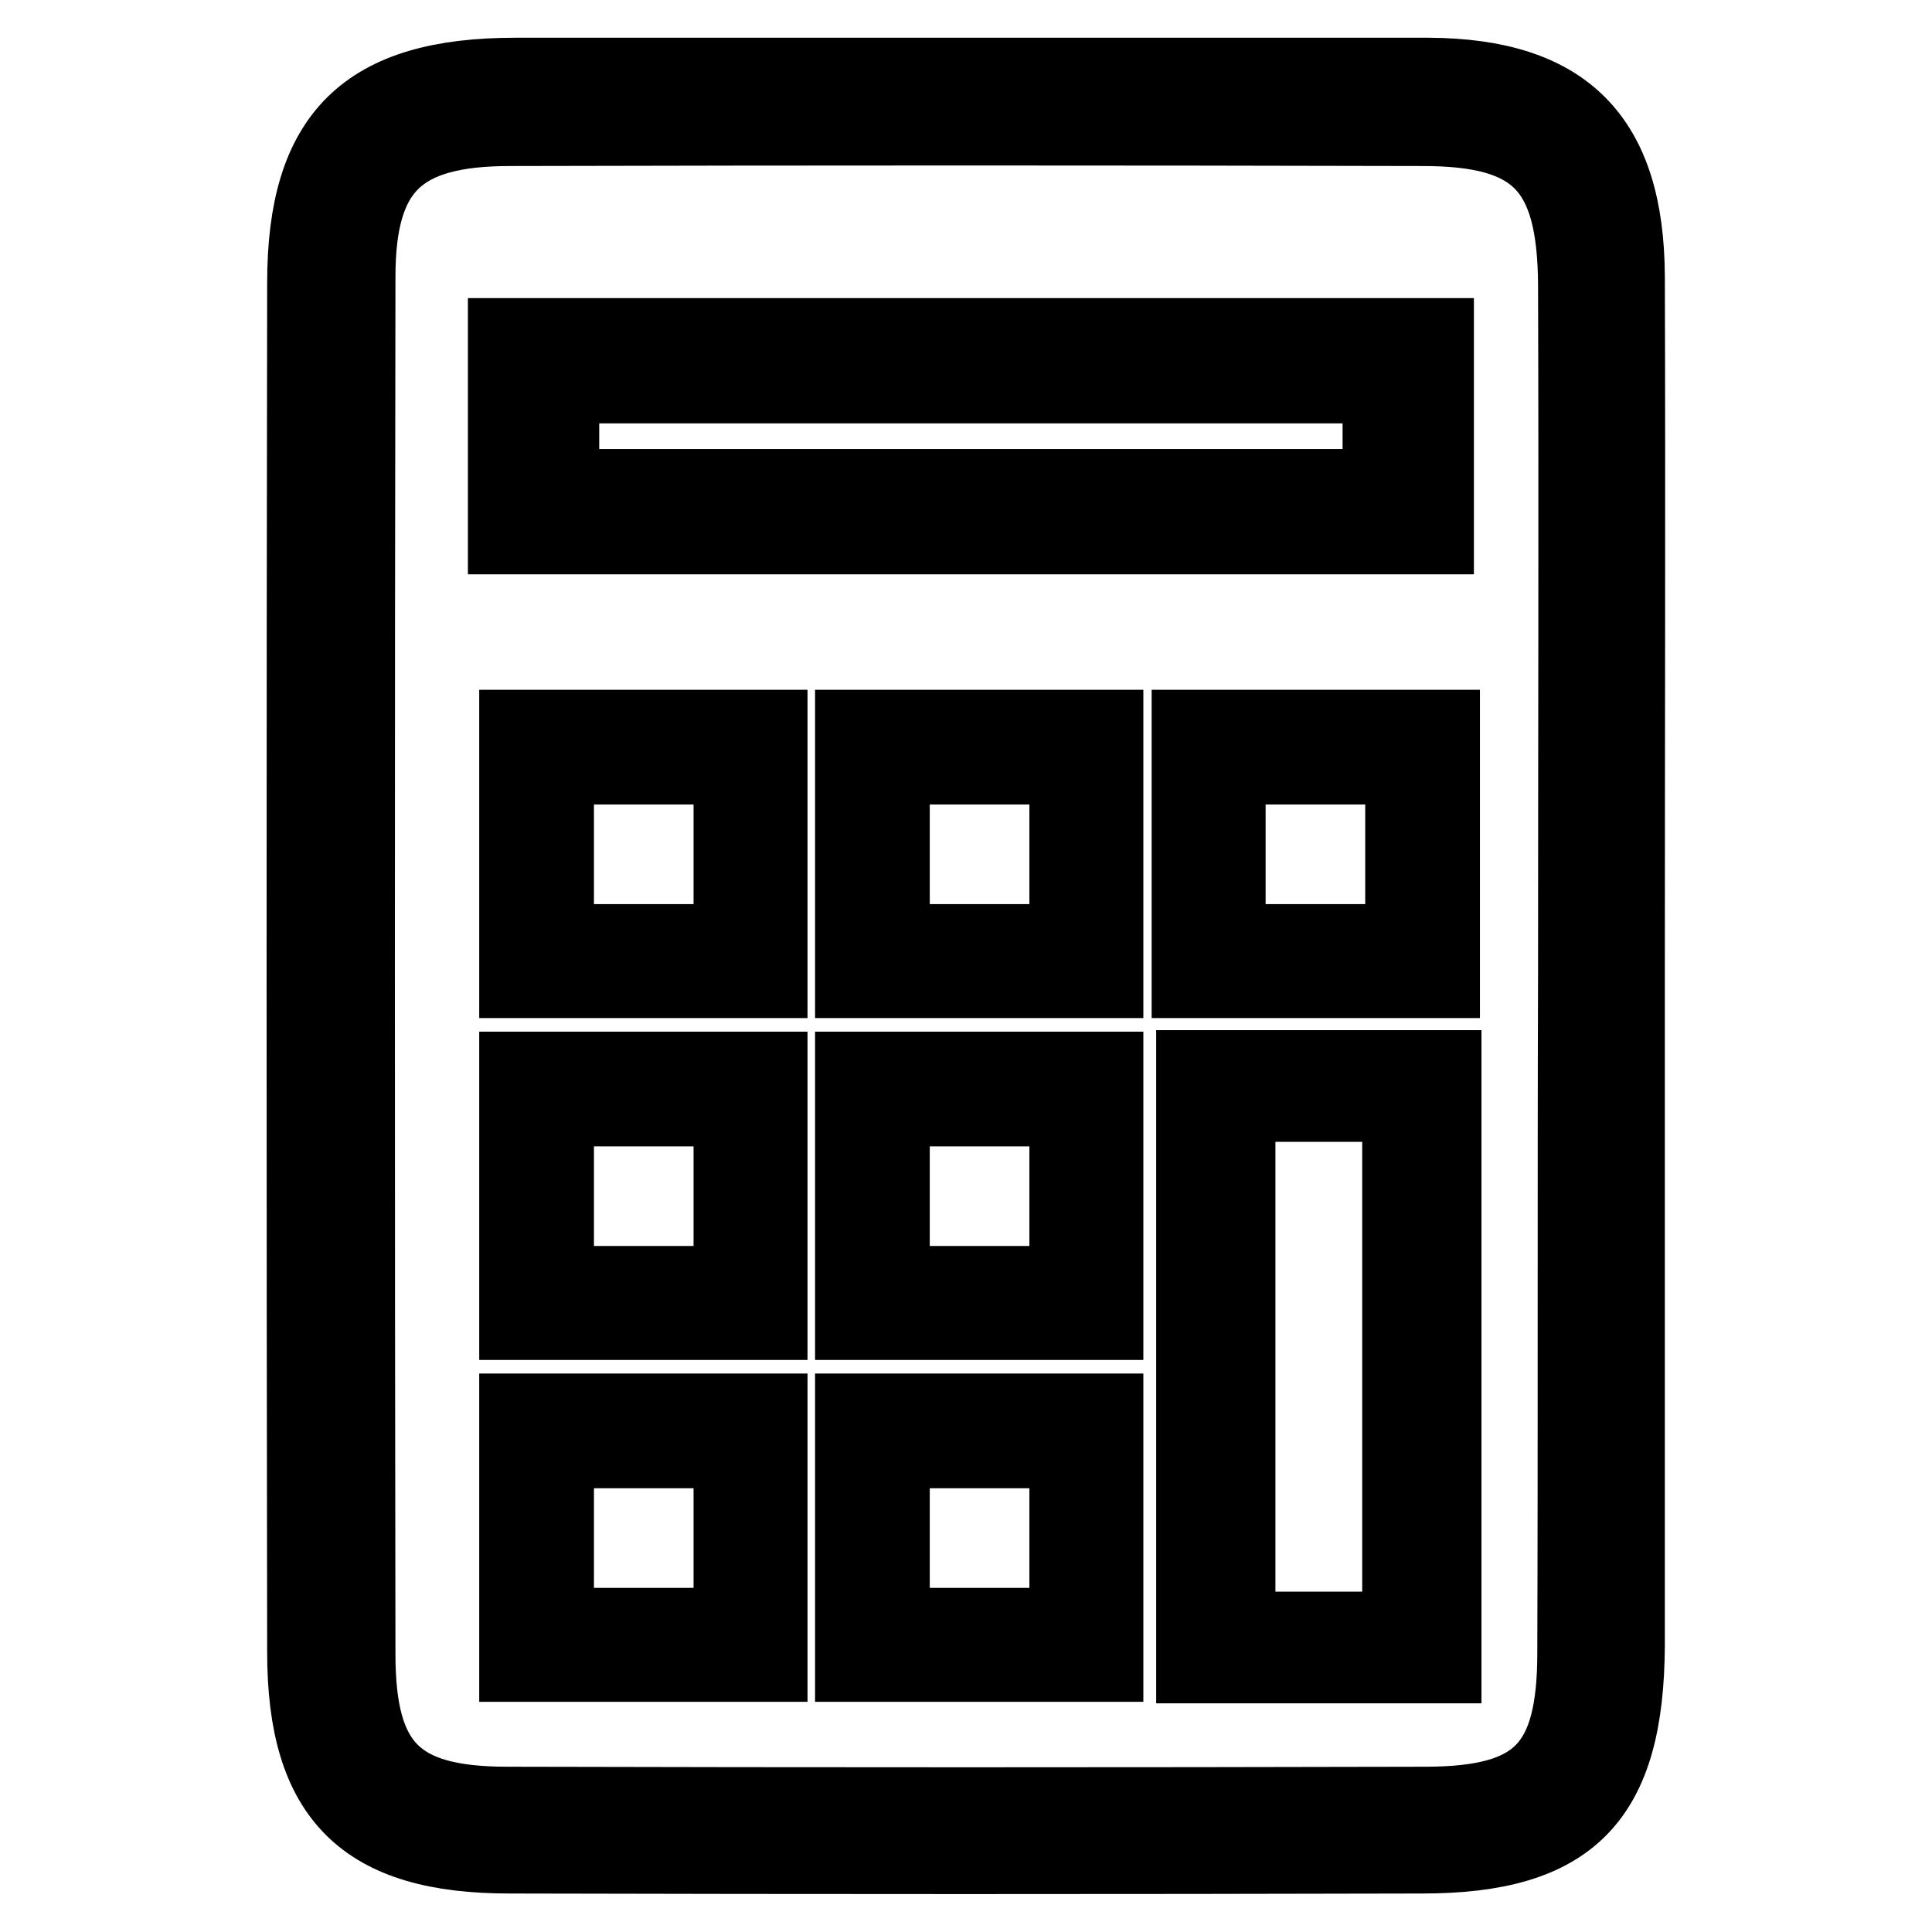
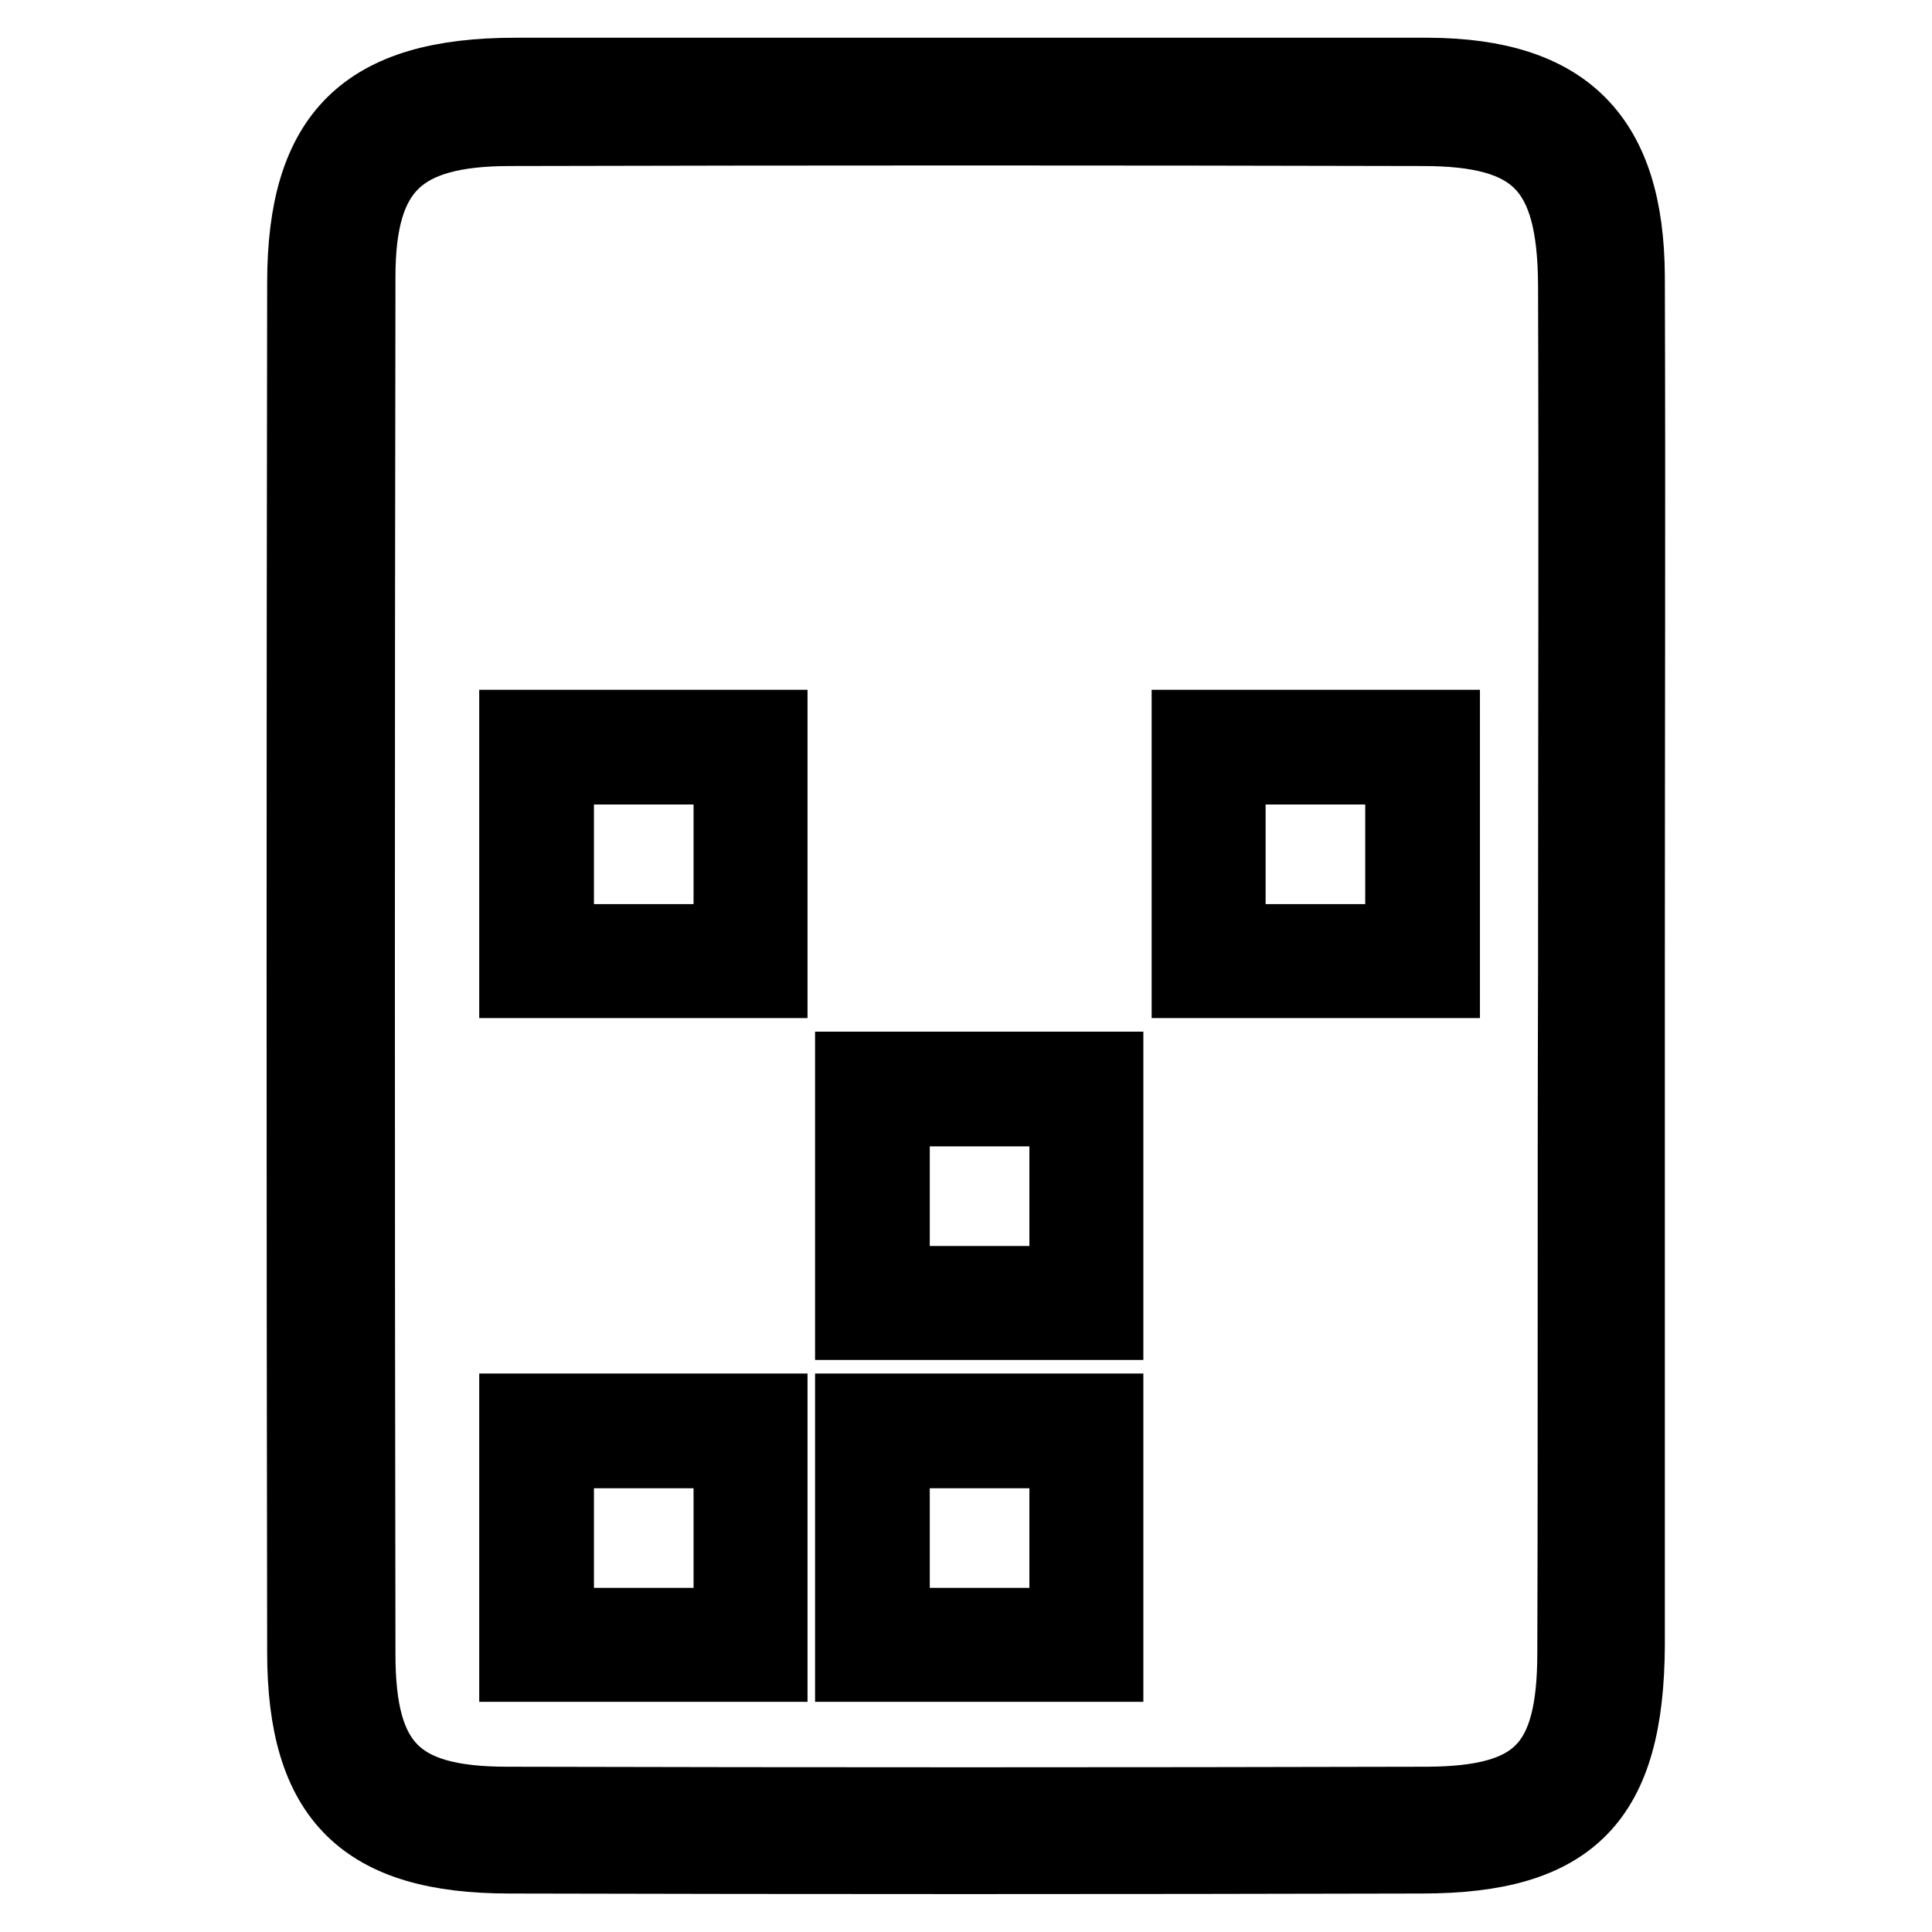
<svg xmlns="http://www.w3.org/2000/svg" version="1.1" x="0px" y="0px" viewBox="0 0 256 256" enable-background="new 0 0 256 256" xml:space="preserve">
  <g>
    <path stroke-width="10" fill-opacity="0" stroke="#000000" d="M189.3,10C148.9,10,108.6,10,68.3,10c-19.8,0-27.9,7.9-27.9,27.5c-0.1,60.5-0.1,120.9,0,181.4 c0,19.3,7.9,27,27.1,27c40.3,0.1,80.6,0.1,120.9,0c19.8,0,27.1-7.6,27.2-27.9c0-30,0-60.1,0-90.1c0-30.4,0.1-60.8,0-91.3 C215.5,18.3,207.4,10.1,189.3,10z M208.7,219c0,15.1-4.8,20-19.5,20.1c-40.7,0.1-81.4,0.1-122,0c-14.7,0-19.8-5.1-19.8-19.9 c-0.1-60.8-0.1-121.7,0-182.5c0-14.5,5.5-19.7,20.2-19.7c40.3-0.1,80.6-0.1,120.9,0c15.2,0,20.2,5.2,20.3,20.7 c0.1,30.4,0,60.8,0,91.2C208.7,158.9,208.8,188.9,208.7,219z" />
-     <path stroke-width="10" fill-opacity="0" stroke="#000000" d="M67,44.5v26.6h123.3V44.5H67z M182.9,64.5H74.4V51.1h108.5V64.5z" />
    <path stroke-width="10" fill-opacity="0" stroke="#000000" d="M68.5,96.4v33.5H102V96.4H68.5z M96.9,124.8H73.7v-23.2h23.2L96.9,124.8L96.9,124.8z" />
-     <path stroke-width="10" fill-opacity="0" stroke="#000000" d="M113,96.4v33.5h33.5V96.4H113z M141.4,124.8h-23.2v-23.2h23.2L141.4,124.8L141.4,124.8z" />
    <path stroke-width="10" fill-opacity="0" stroke="#000000" d="M157.6,96.4v33.5h33.5V96.4H157.6z M185.9,124.8h-23.2v-23.2h23.2V124.8z" />
-     <path stroke-width="10" fill-opacity="0" stroke="#000000" d="M68.5,141.7v33.5H102v-33.5H68.5z M96.9,170.1H73.7v-23.2h23.2L96.9,170.1L96.9,170.1z" />
    <path stroke-width="10" fill-opacity="0" stroke="#000000" d="M113,141.7v33.5h33.5v-33.5H113z M141.4,170.1h-23.2v-23.2h23.2L141.4,170.1L141.4,170.1z" />
    <path stroke-width="10" fill-opacity="0" stroke="#000000" d="M68.5,187v33.5H102V187H68.5z M96.9,215.4H73.7v-23.2h23.2L96.9,215.4L96.9,215.4z" />
    <path stroke-width="10" fill-opacity="0" stroke="#000000" d="M113,187v33.5h33.5V187H113z M141.4,215.4h-23.2v-23.2h23.2L141.4,215.4L141.4,215.4z" />
-     <path stroke-width="10" fill-opacity="0" stroke="#000000" d="M158.2,141.5v79.2h33.1v-79.2H158.2z M185.5,215.9H164v-69.6h21.5V215.9z" />
  </g>
</svg>